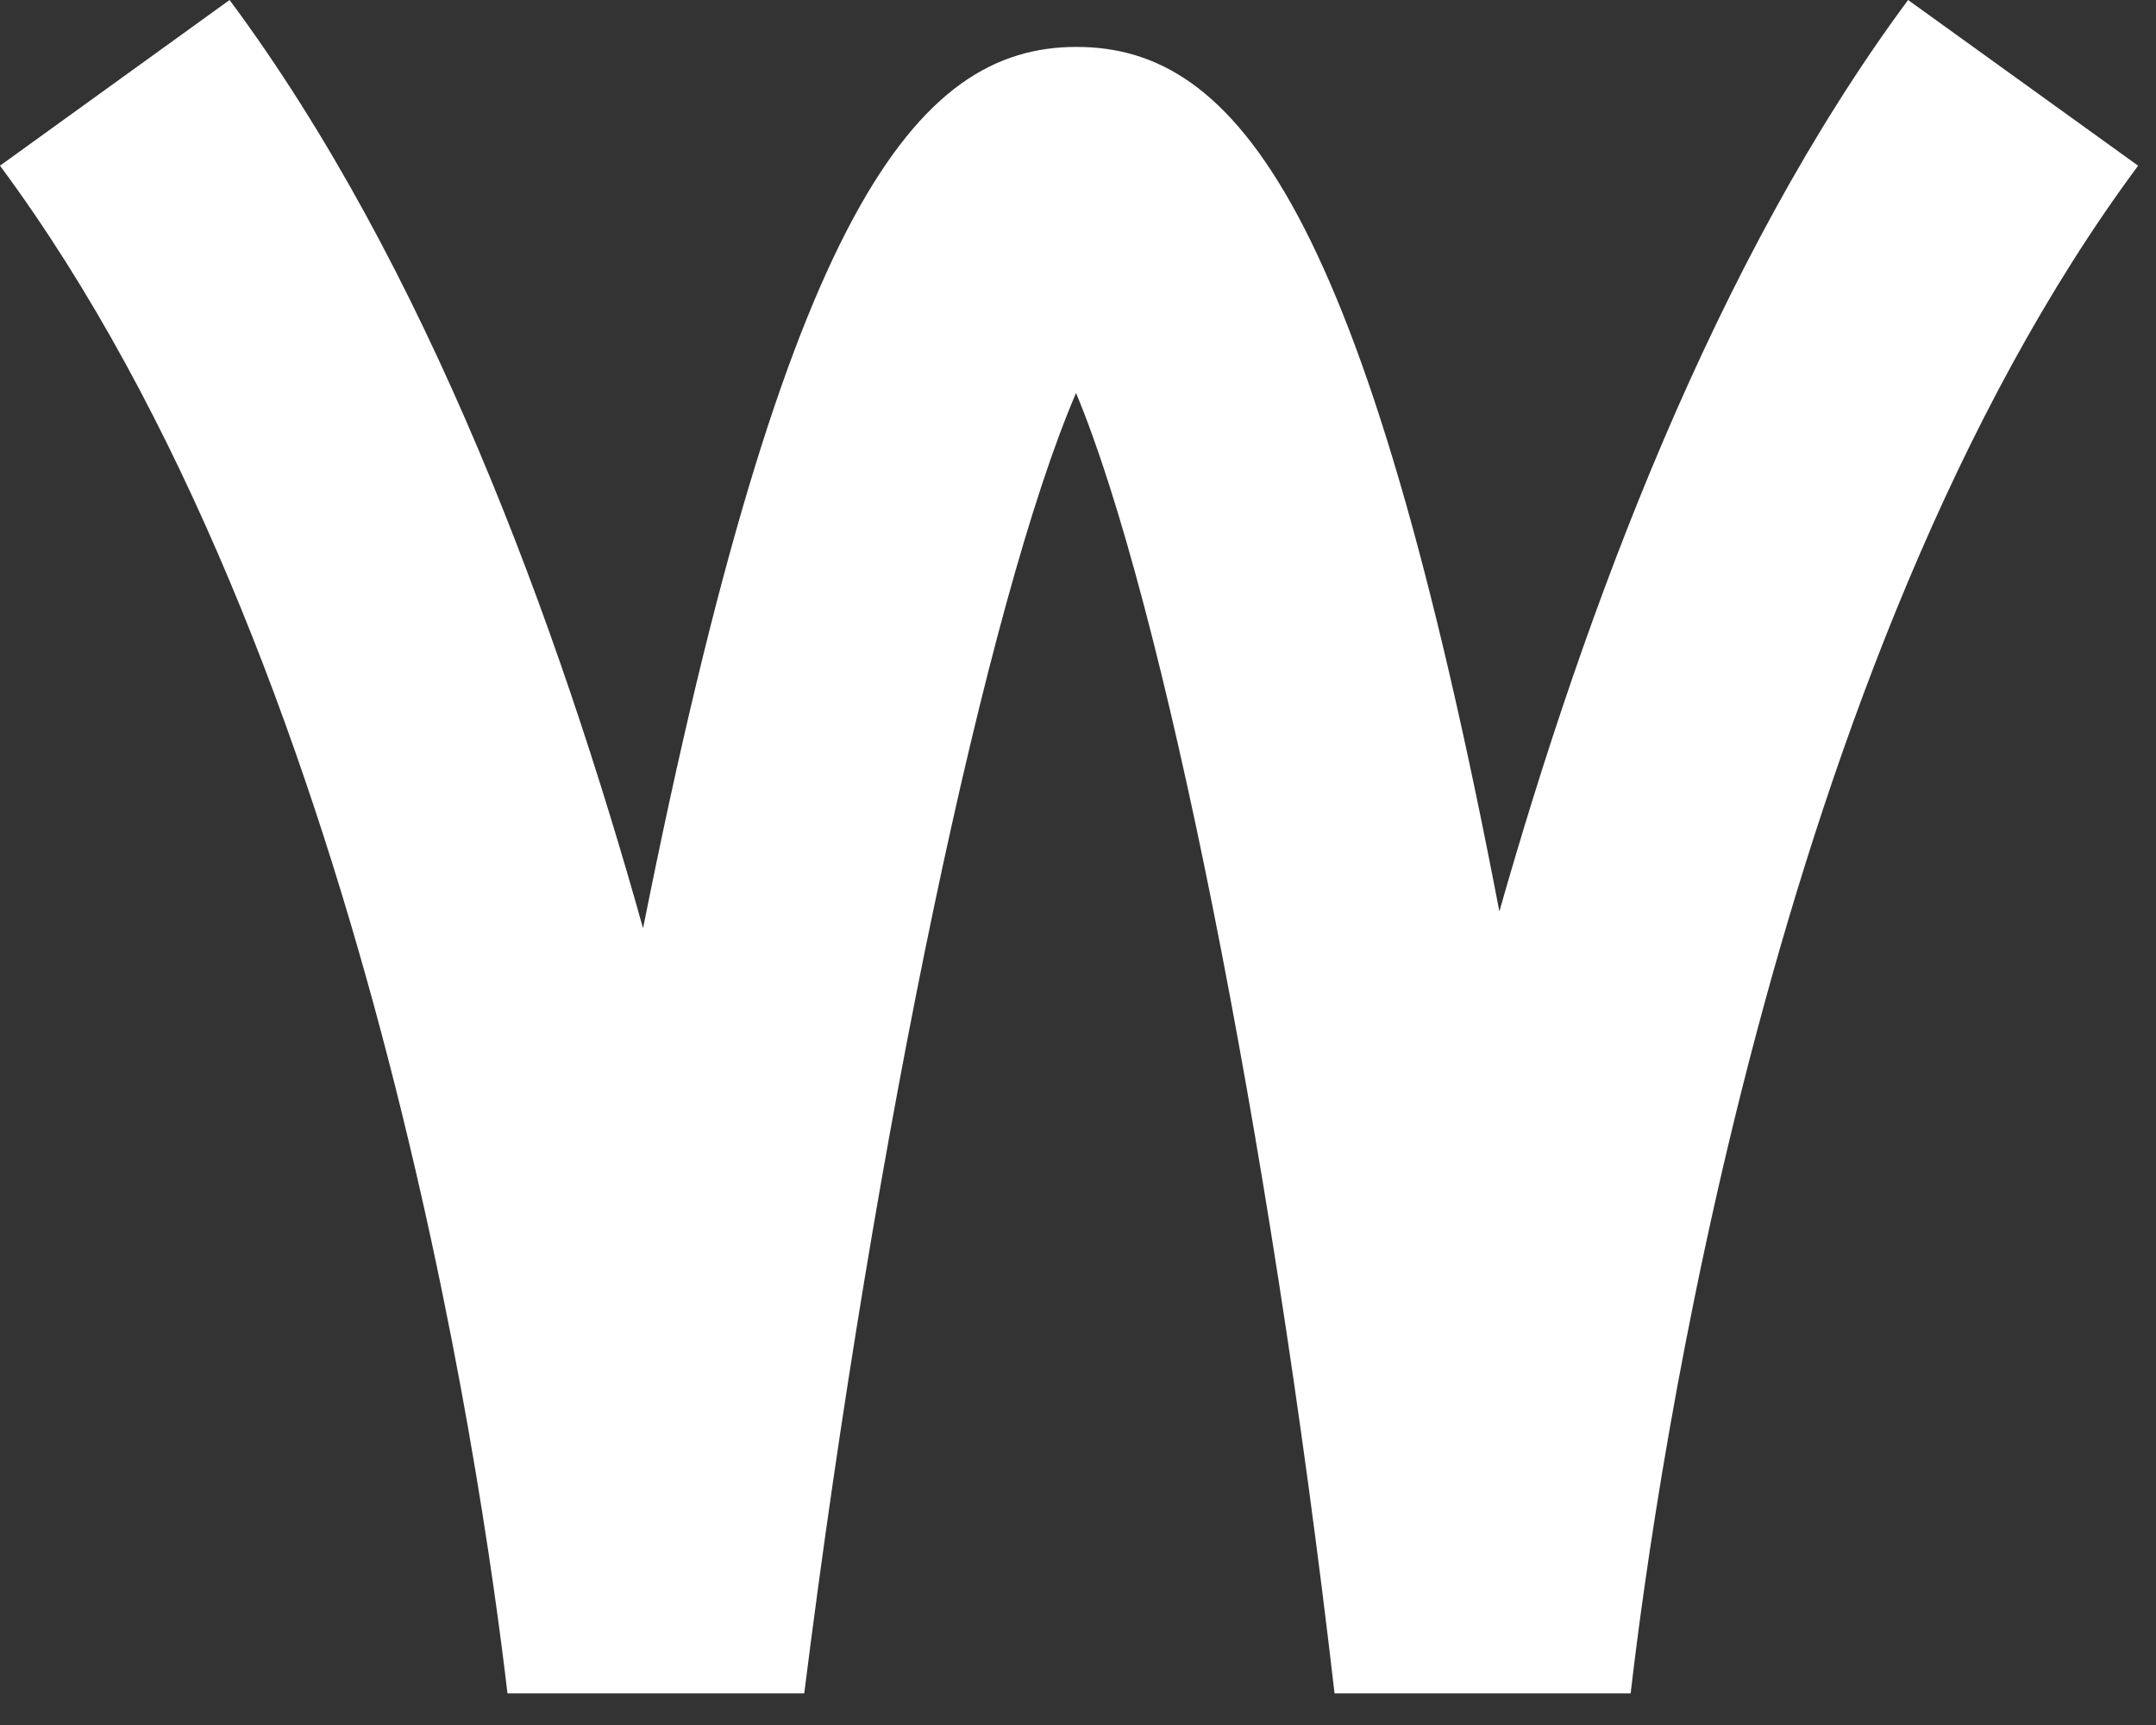
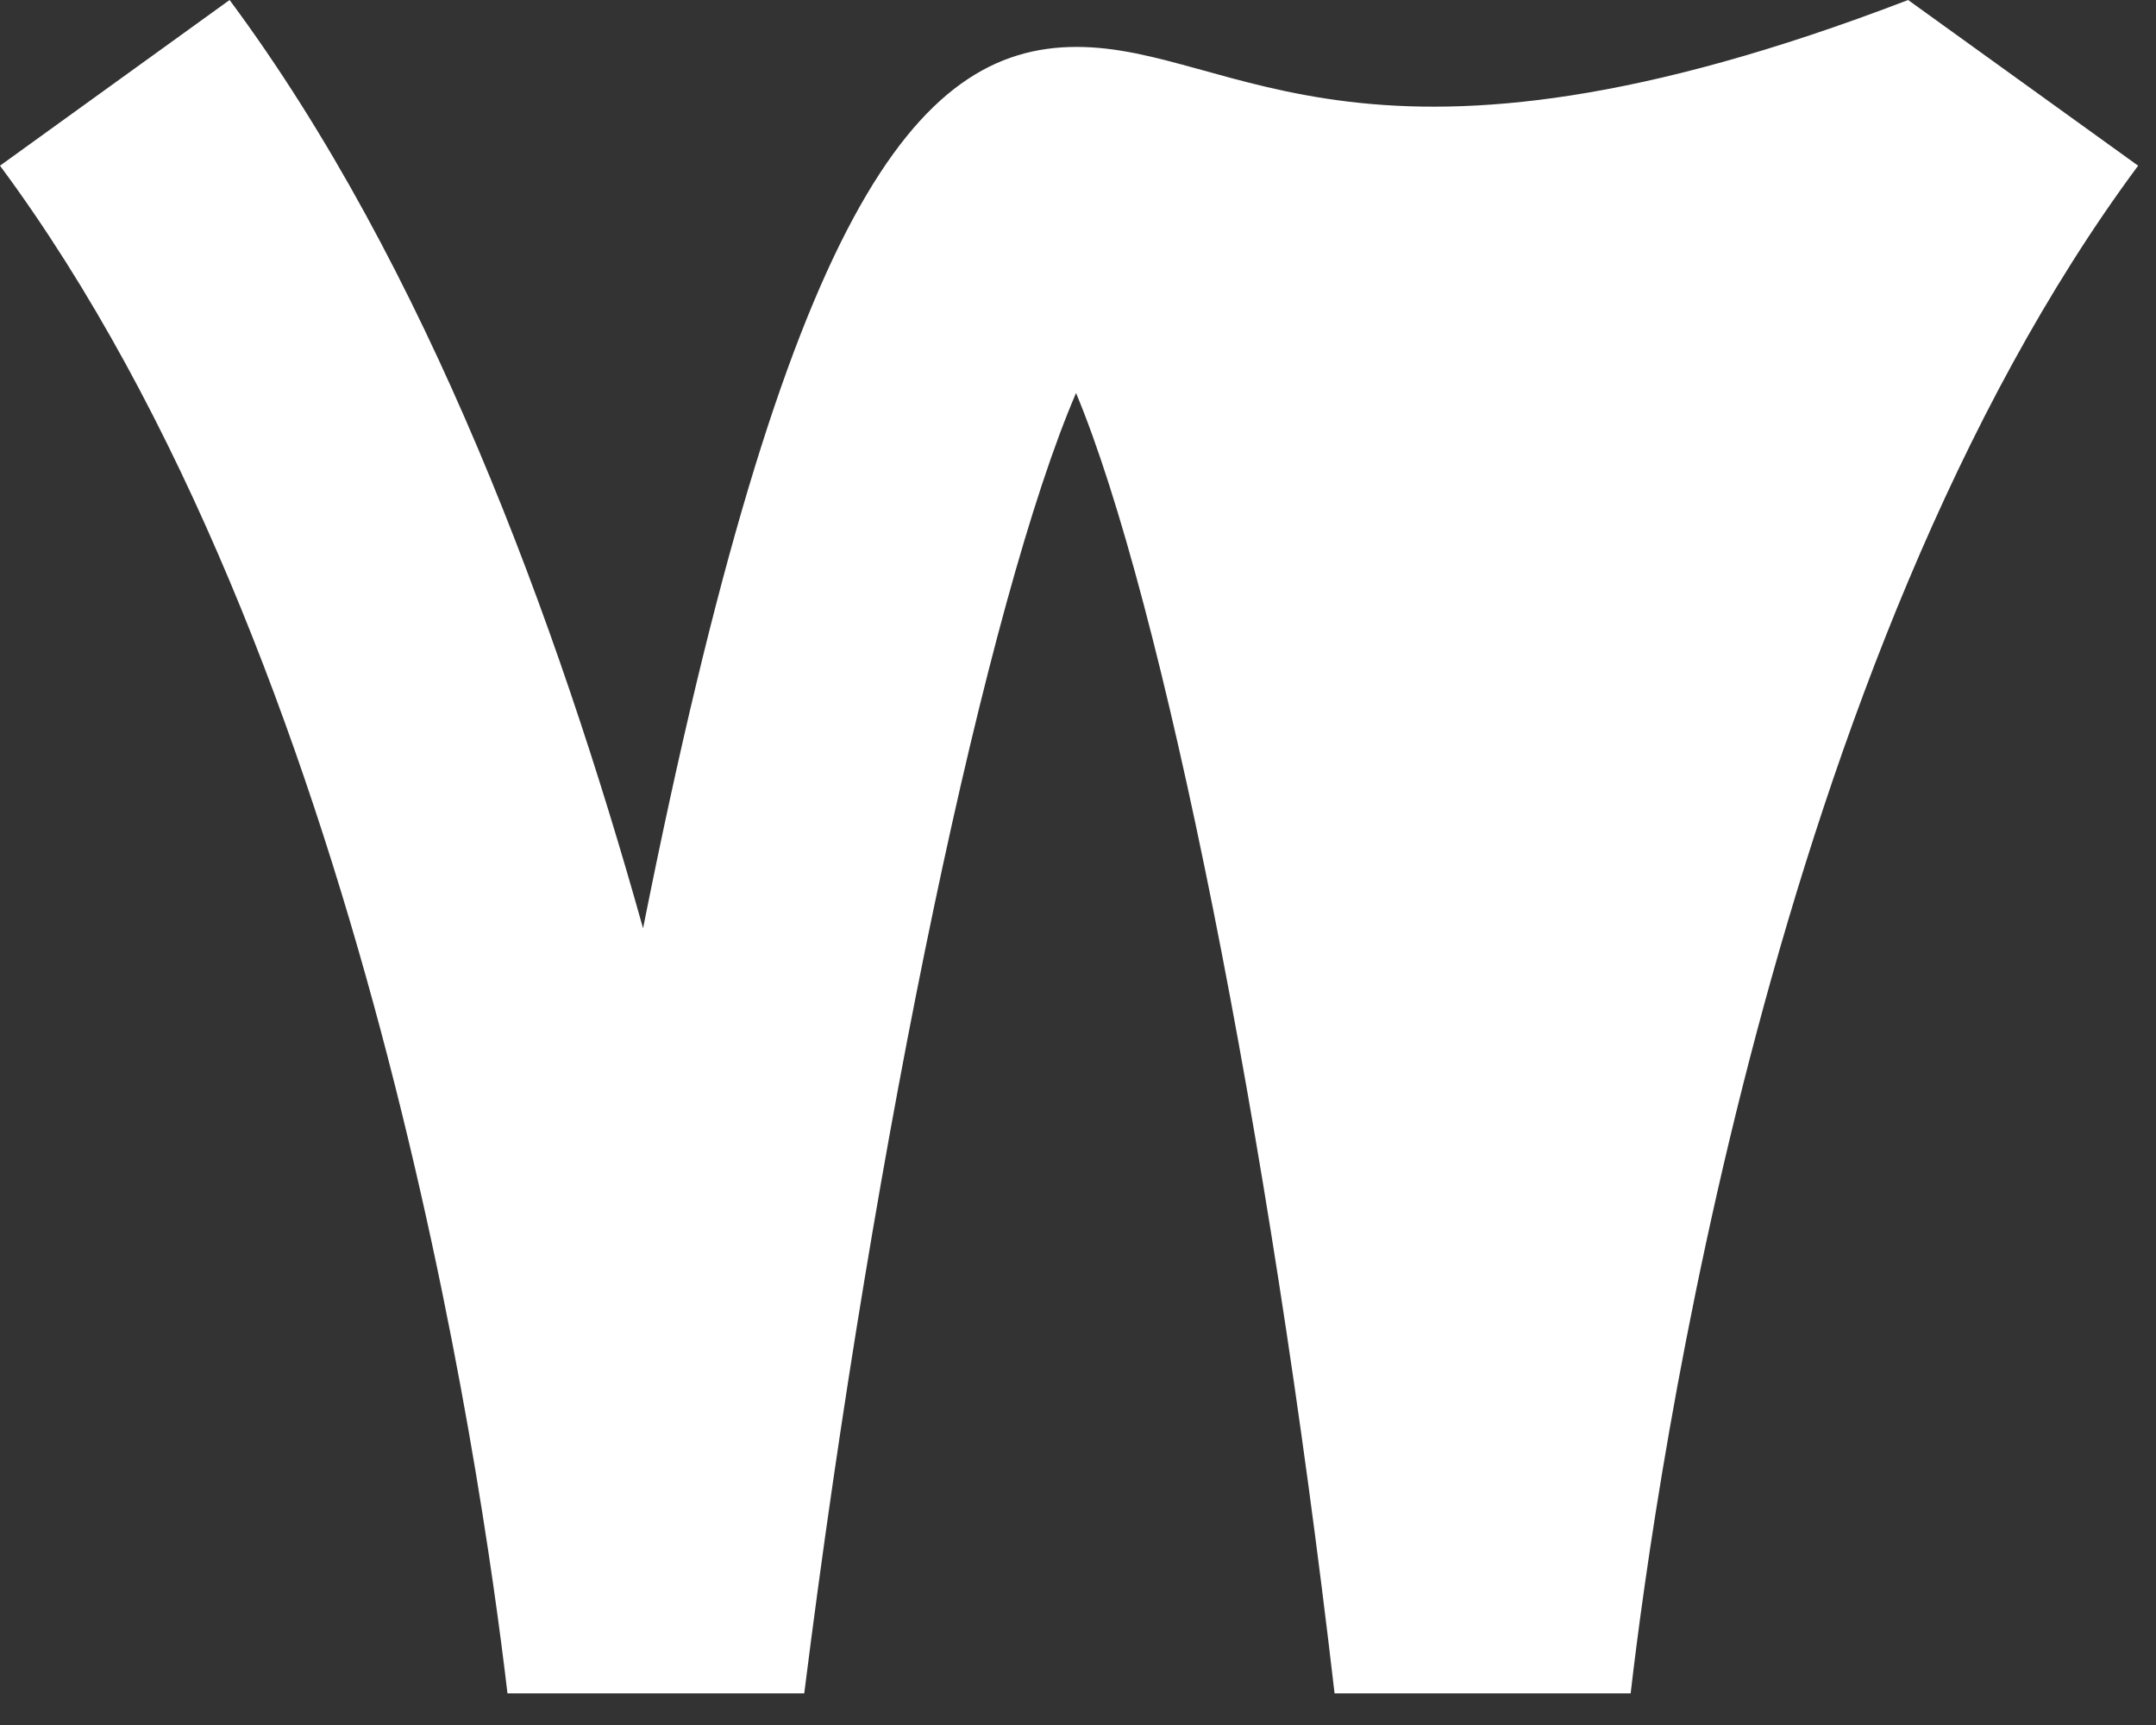
<svg xmlns="http://www.w3.org/2000/svg" width="45" height="36" viewBox="0 0 45 36" fill="none">
  <rect x="0" y="0" width="45" height="36" fill="#333333" stroke="none" />
-   <path d="M39.826 0C35.791 5.443 33.086 12.724 31.295 19.021C28.484 4.354 25.825 0.979 22.469 0.979C19.113 0.979 16.406 4.4 13.422 19.373C11.633 12.988 8.911 5.544 4.792 0L0 3.458C7.62 13.736 10.049 30.718 10.592 35.34H16.786C18.269 23.556 20.619 12.48 22.459 8.202C24.253 12.494 26.492 23.57 27.855 35.34H34.035C34.571 30.718 36.999 13.734 44.627 3.458L39.826 0Z" fill="white" />
+   <path d="M39.826 0C28.484 4.354 25.825 0.979 22.469 0.979C19.113 0.979 16.406 4.4 13.422 19.373C11.633 12.988 8.911 5.544 4.792 0L0 3.458C7.62 13.736 10.049 30.718 10.592 35.34H16.786C18.269 23.556 20.619 12.48 22.459 8.202C24.253 12.494 26.492 23.57 27.855 35.34H34.035C34.571 30.718 36.999 13.734 44.627 3.458L39.826 0Z" fill="white" />
</svg>